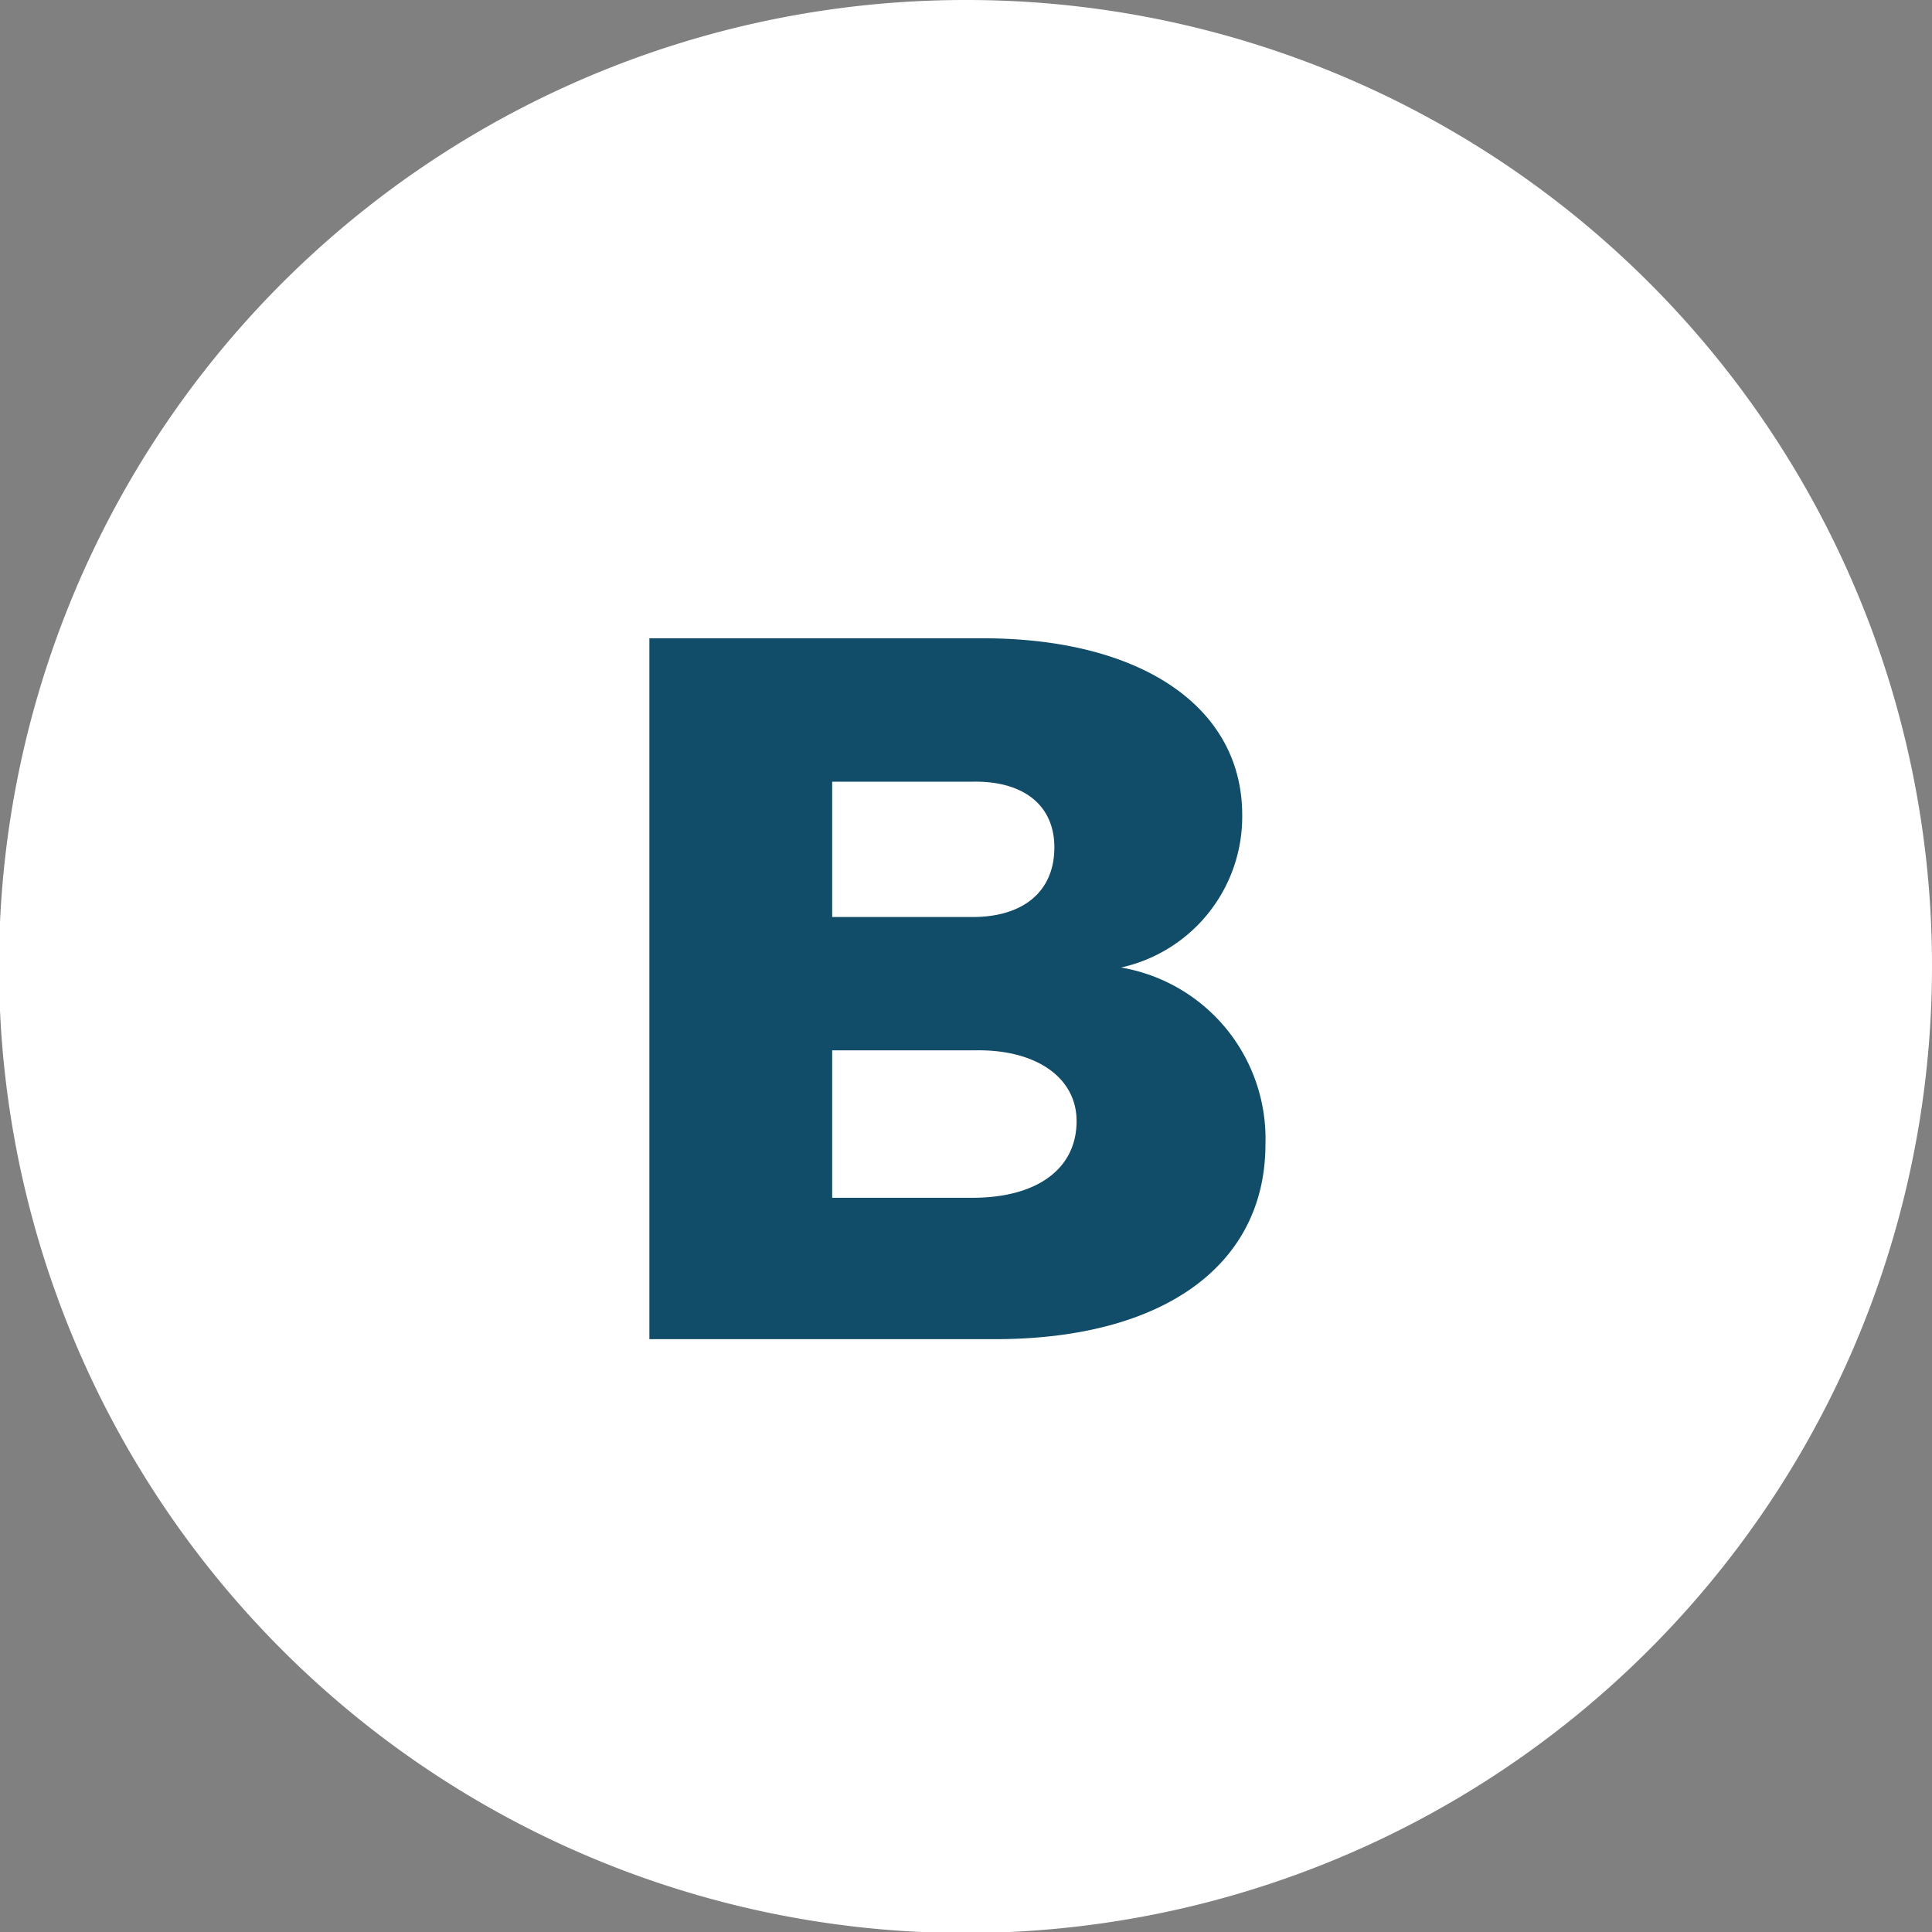
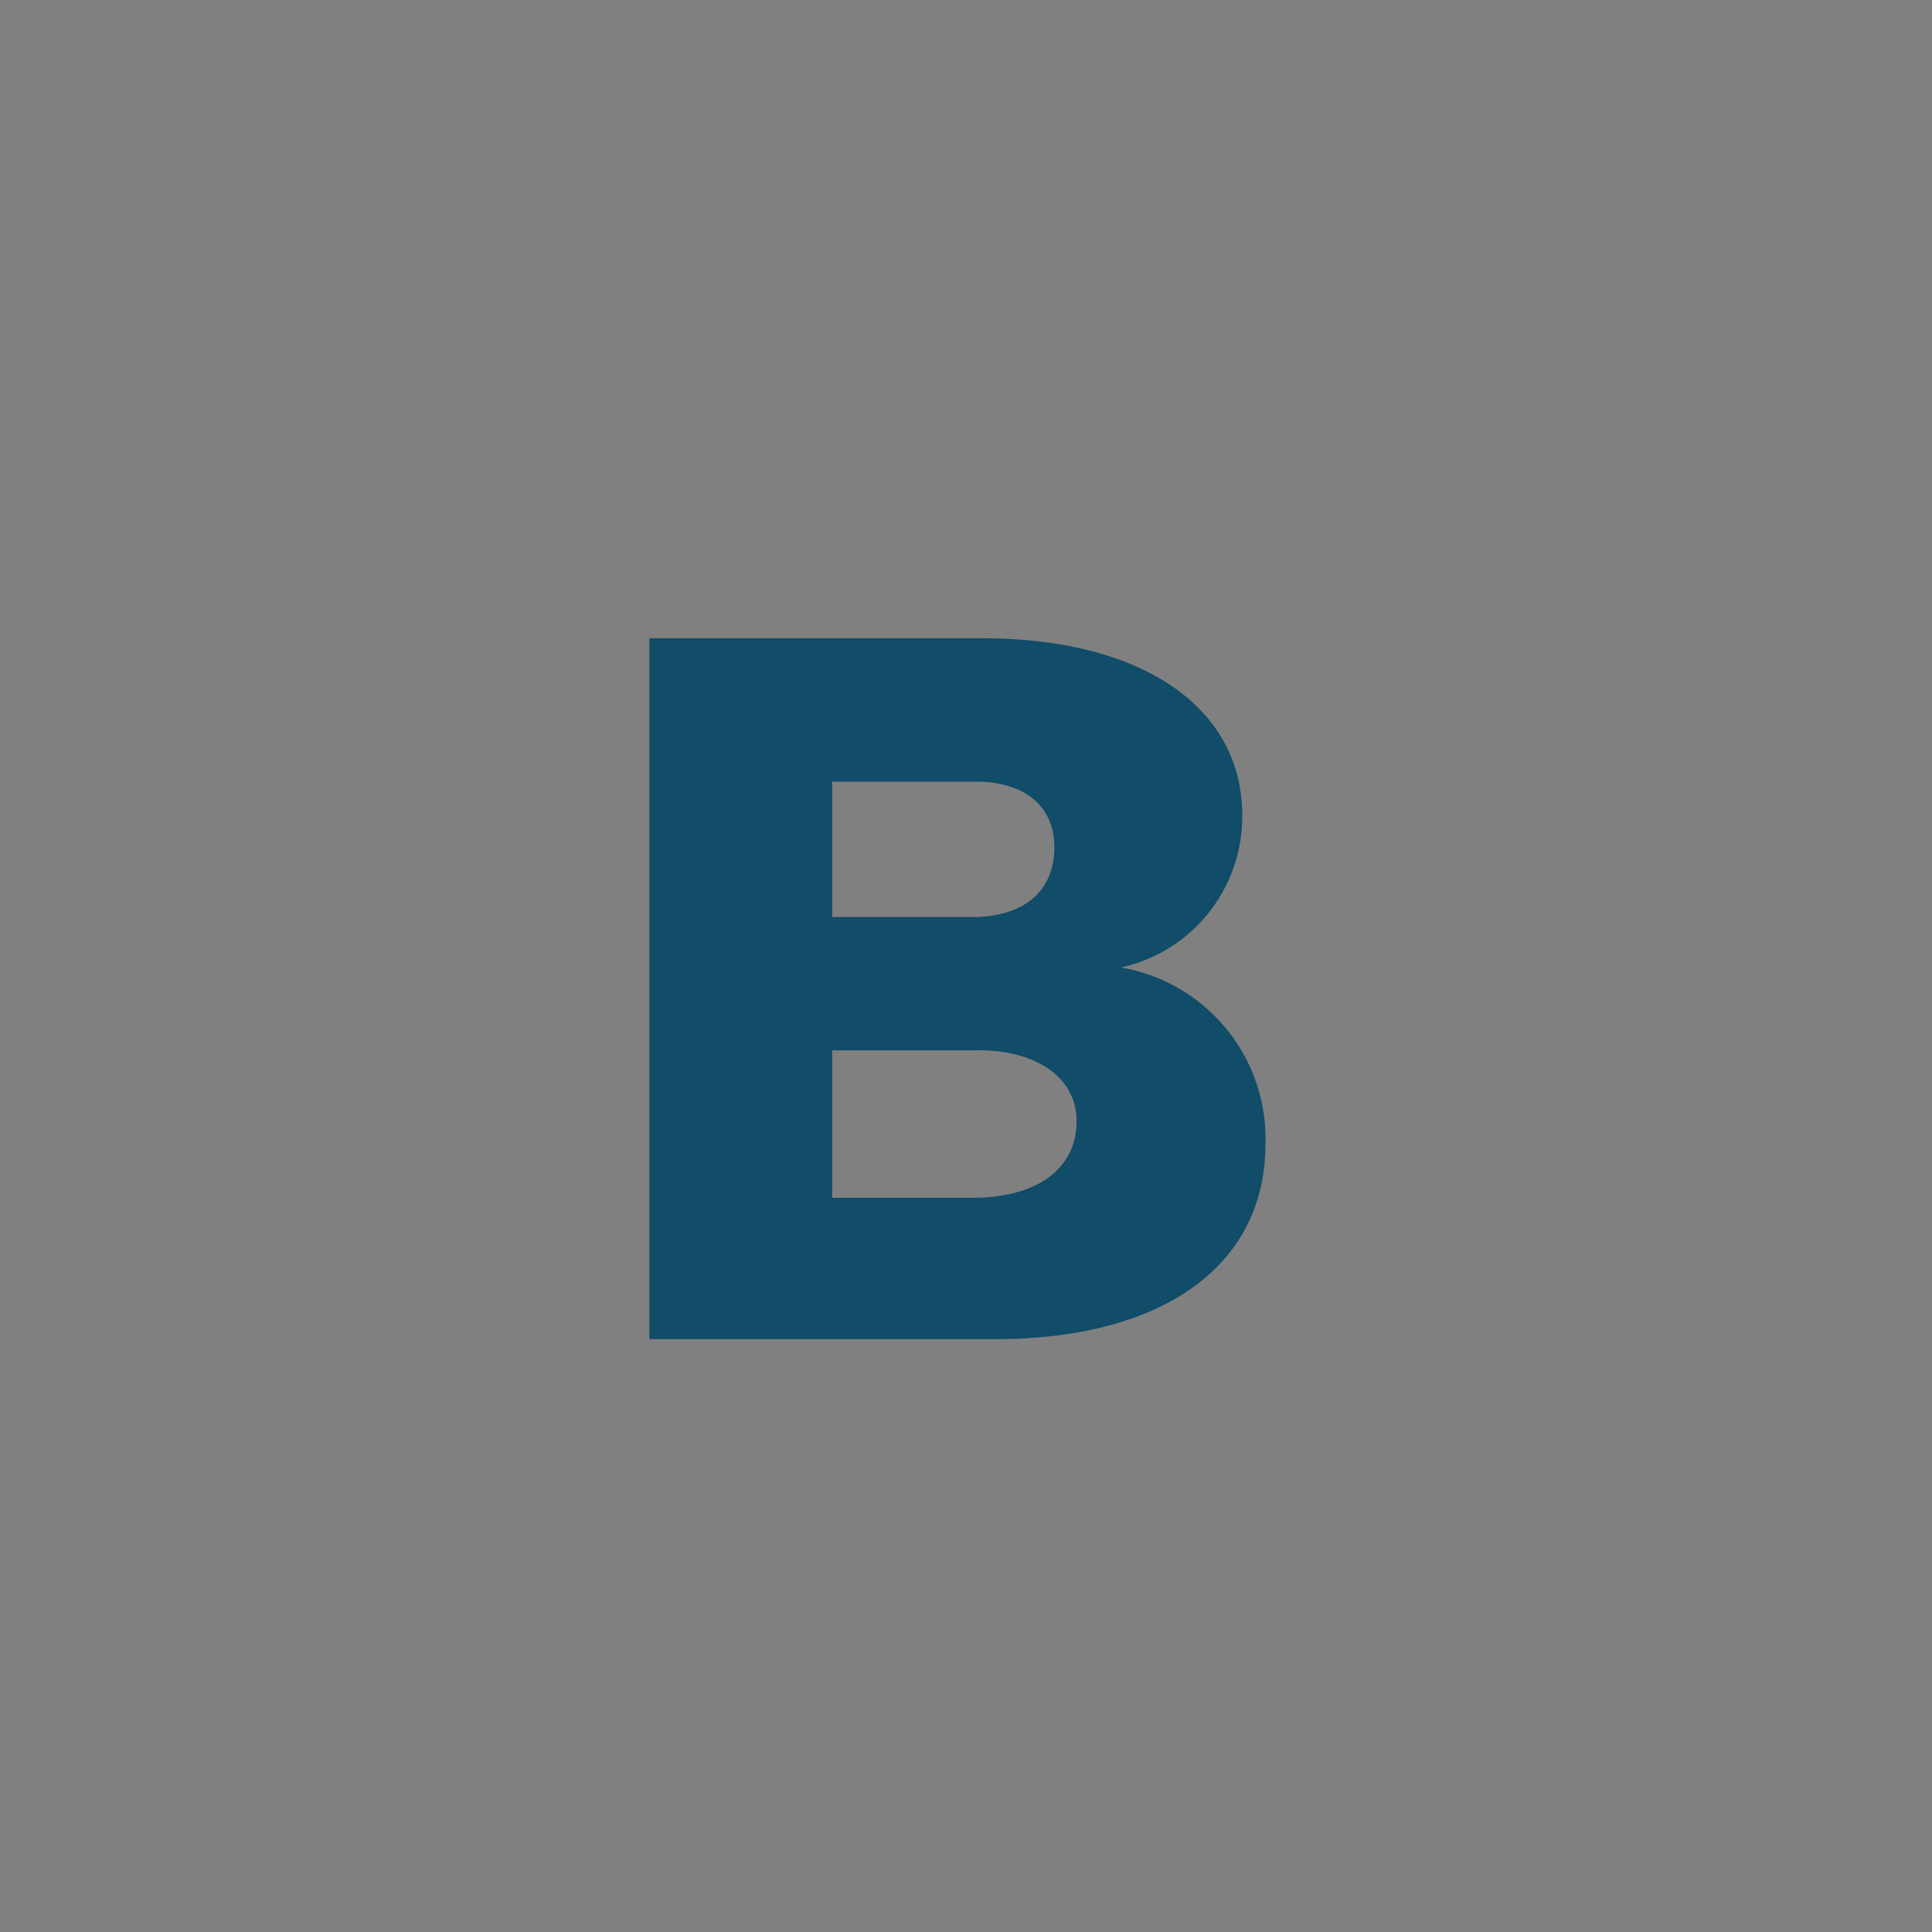
<svg xmlns="http://www.w3.org/2000/svg" id="Layer_1" data-name="Layer 1" viewBox="0 0 19.13 19.13">
  <rect x="0" y="0" width="19.13" height="19.13" fill="#808080" stroke="none" />
  <defs>
    <style>.cls-1{fill:#fff;}.cls-2{fill:#114c69;}</style>
  </defs>
  <title>Artboard 2 copyIcon2</title>
-   <path class="cls-1" d="M19.13,9.57A9.57,9.57,0,1,1,9.57,0a9.56,9.56,0,0,1,9.56,9.57" />
  <path class="cls-2" d="M12.3,8.07a1.53,1.53,0,0,1-1.2,1.51,1.72,1.72,0,0,1,1.43,1.75c0,1.19-1,1.93-2.68,1.93H6.43V6.32h3.3C11.3,6.32,12.3,7,12.3,8.07Zm-1.86.32c0-.42-.31-.66-.81-.65H8.24V9.08H9.63C10.13,9.08,10.44,8.83,10.44,8.39Zm.22,2.71c0-.43-.4-.71-1-.7H8.24v1.46H9.63C10.26,11.86,10.66,11.58,10.66,11.1Z" />
</svg>